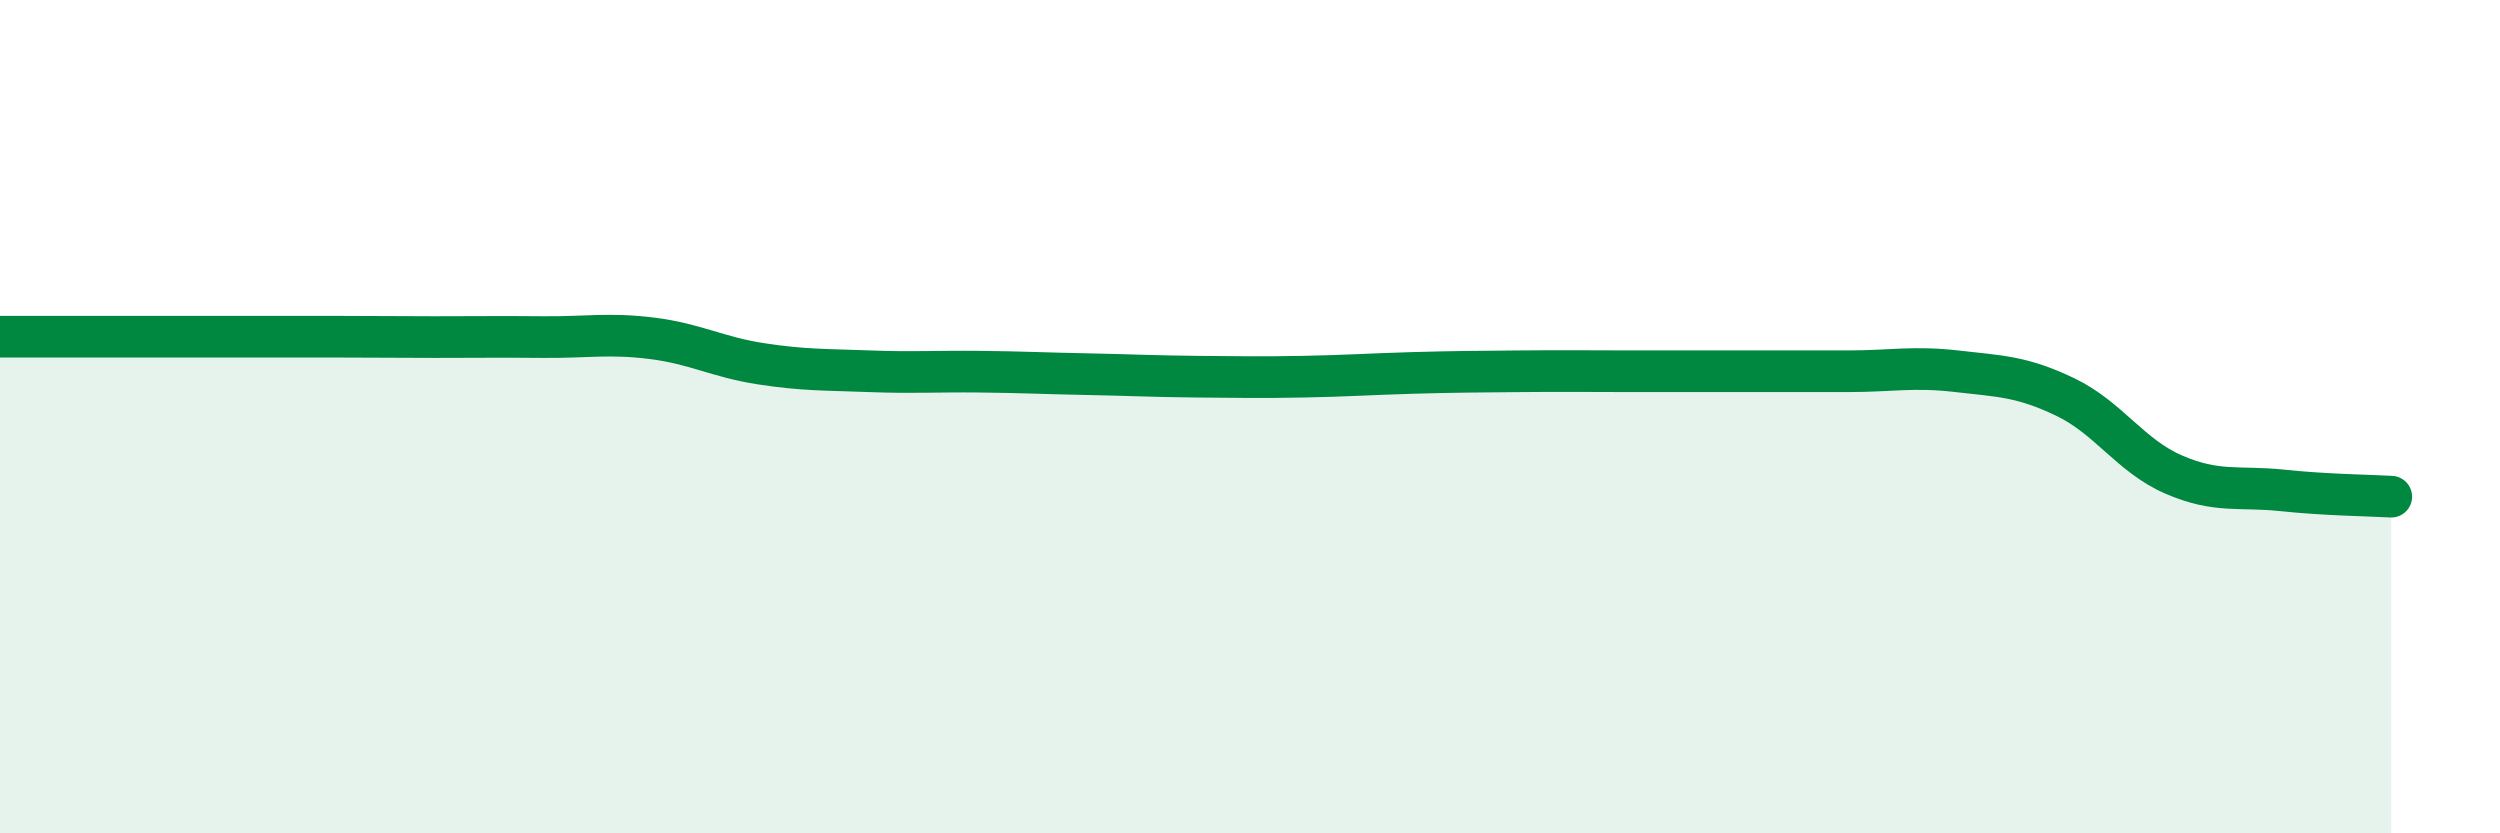
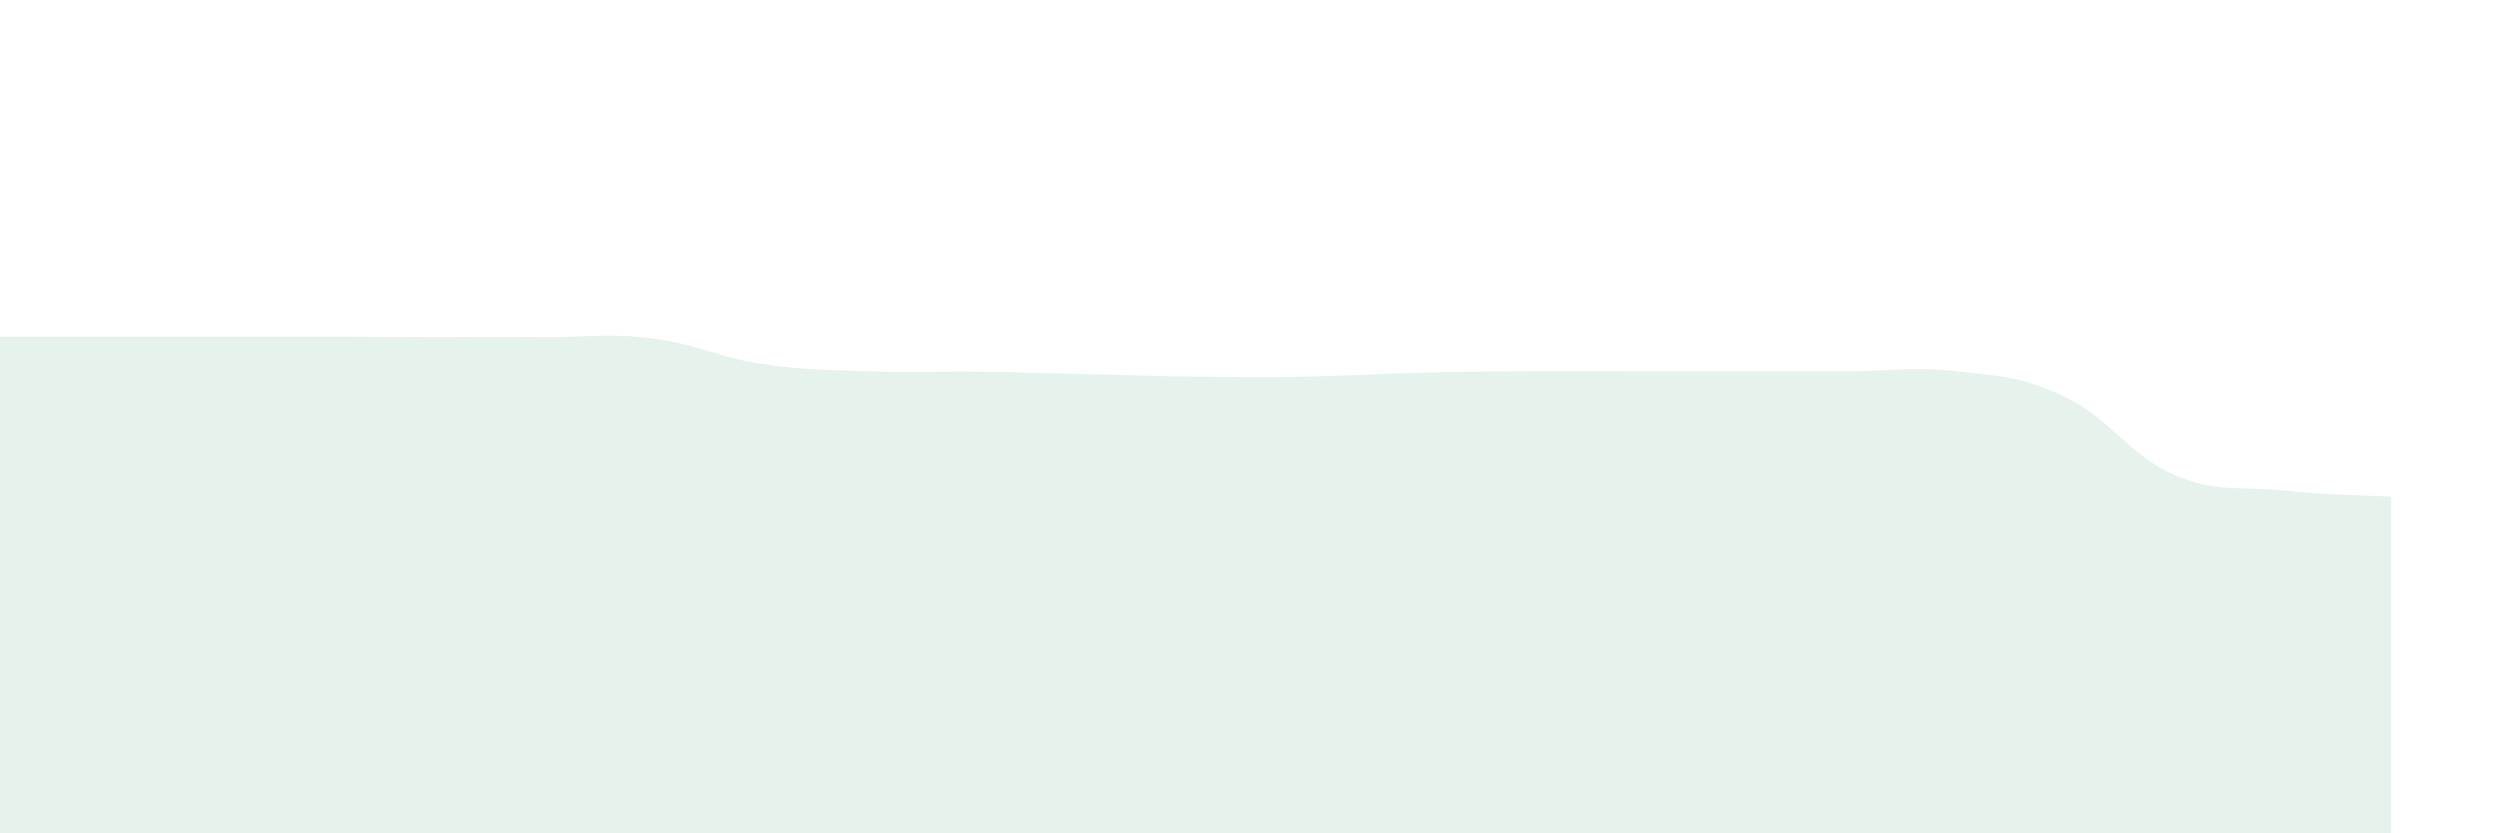
<svg xmlns="http://www.w3.org/2000/svg" width="60" height="20" viewBox="0 0 60 20">
  <path d="M 0,8.08 C 0.52,8.08 1.57,8.08 2.61,8.08 C 3.65,8.08 4.18,8.08 5.22,8.08 C 6.26,8.08 6.79,8.08 7.83,8.08 C 8.87,8.08 9.39,8.09 10.43,8.09 C 11.47,8.09 12,8.08 13.04,8.09 C 14.08,8.1 14.61,7.99 15.65,8.12 C 16.69,8.25 17.22,8.57 18.26,8.73 C 19.3,8.89 19.83,8.87 20.87,8.91 C 21.91,8.95 22.44,8.91 23.48,8.92 C 24.52,8.93 25.05,8.96 26.09,8.98 C 27.13,9 27.66,9.03 28.7,9.04 C 29.74,9.05 30.26,9.06 31.3,9.04 C 32.34,9.02 32.87,8.98 33.91,8.95 C 34.95,8.92 35.48,8.92 36.52,8.91 C 37.56,8.9 38.09,8.91 39.13,8.91 C 40.17,8.91 40.7,8.91 41.74,8.91 C 42.78,8.91 43.31,8.91 44.35,8.91 C 45.39,8.91 45.92,8.79 46.96,8.91 C 48,9.03 48.53,9.03 49.57,9.53 C 50.61,10.03 51.13,10.94 52.17,11.39 C 53.21,11.84 53.74,11.66 54.78,11.77 C 55.82,11.88 56.87,11.89 57.39,11.92L57.39 20L0 20Z" fill="#008740" opacity="0.1" stroke-linecap="round" stroke-linejoin="round" />
-   <path d="M 0,8.08 C 0.52,8.08 1.57,8.08 2.61,8.08 C 3.65,8.08 4.18,8.08 5.22,8.08 C 6.26,8.08 6.79,8.08 7.83,8.08 C 8.87,8.08 9.39,8.09 10.43,8.09 C 11.47,8.09 12,8.08 13.04,8.09 C 14.08,8.1 14.61,7.99 15.65,8.12 C 16.69,8.25 17.22,8.57 18.26,8.73 C 19.3,8.89 19.83,8.87 20.87,8.91 C 21.91,8.95 22.44,8.91 23.48,8.92 C 24.52,8.93 25.05,8.96 26.09,8.98 C 27.13,9 27.66,9.03 28.7,9.04 C 29.74,9.05 30.26,9.06 31.3,9.04 C 32.34,9.02 32.87,8.98 33.91,8.95 C 34.95,8.92 35.48,8.92 36.52,8.91 C 37.56,8.9 38.09,8.91 39.13,8.91 C 40.17,8.91 40.7,8.91 41.74,8.91 C 42.78,8.91 43.31,8.91 44.35,8.91 C 45.39,8.91 45.92,8.79 46.96,8.91 C 48,9.03 48.53,9.03 49.57,9.53 C 50.61,10.03 51.13,10.94 52.17,11.39 C 53.21,11.84 53.74,11.66 54.78,11.77 C 55.82,11.88 56.87,11.89 57.39,11.92" stroke="#008740" stroke-width="1" fill="none" stroke-linecap="round" stroke-linejoin="round" />
</svg>